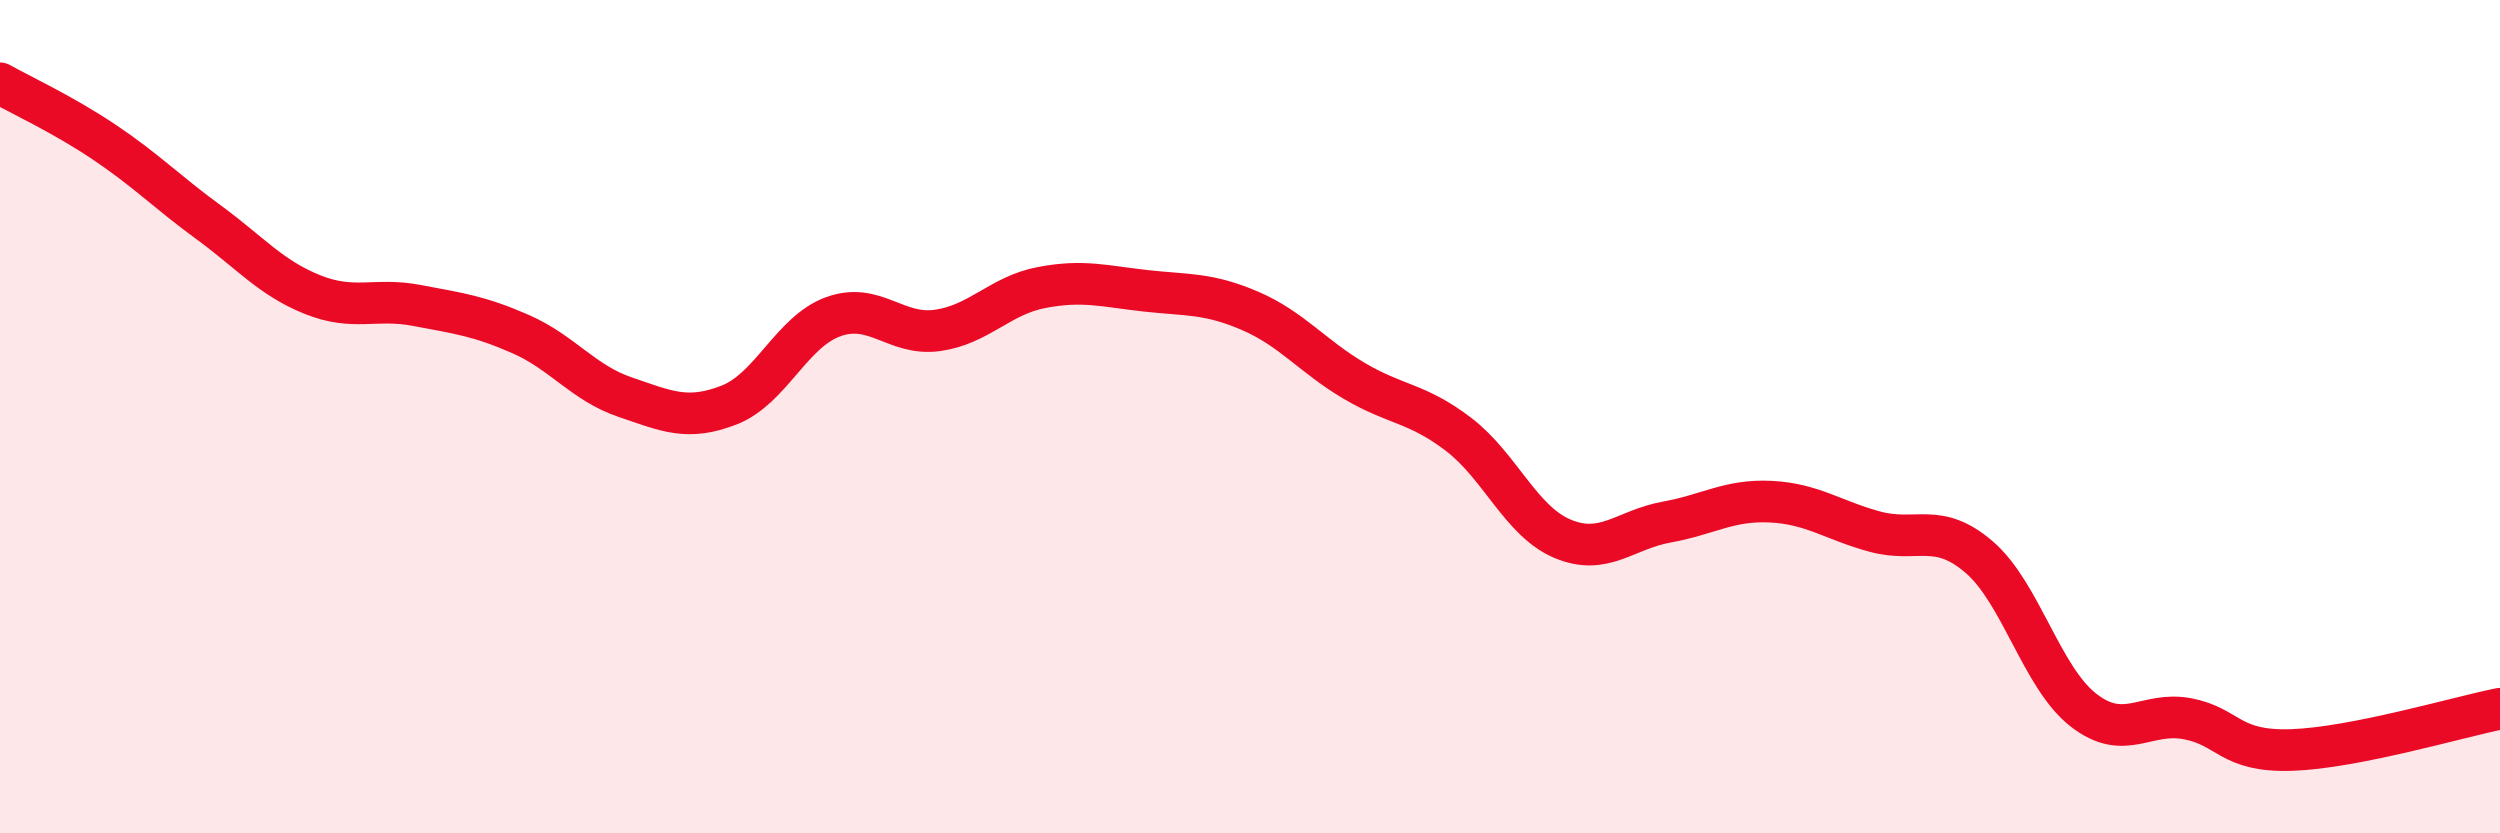
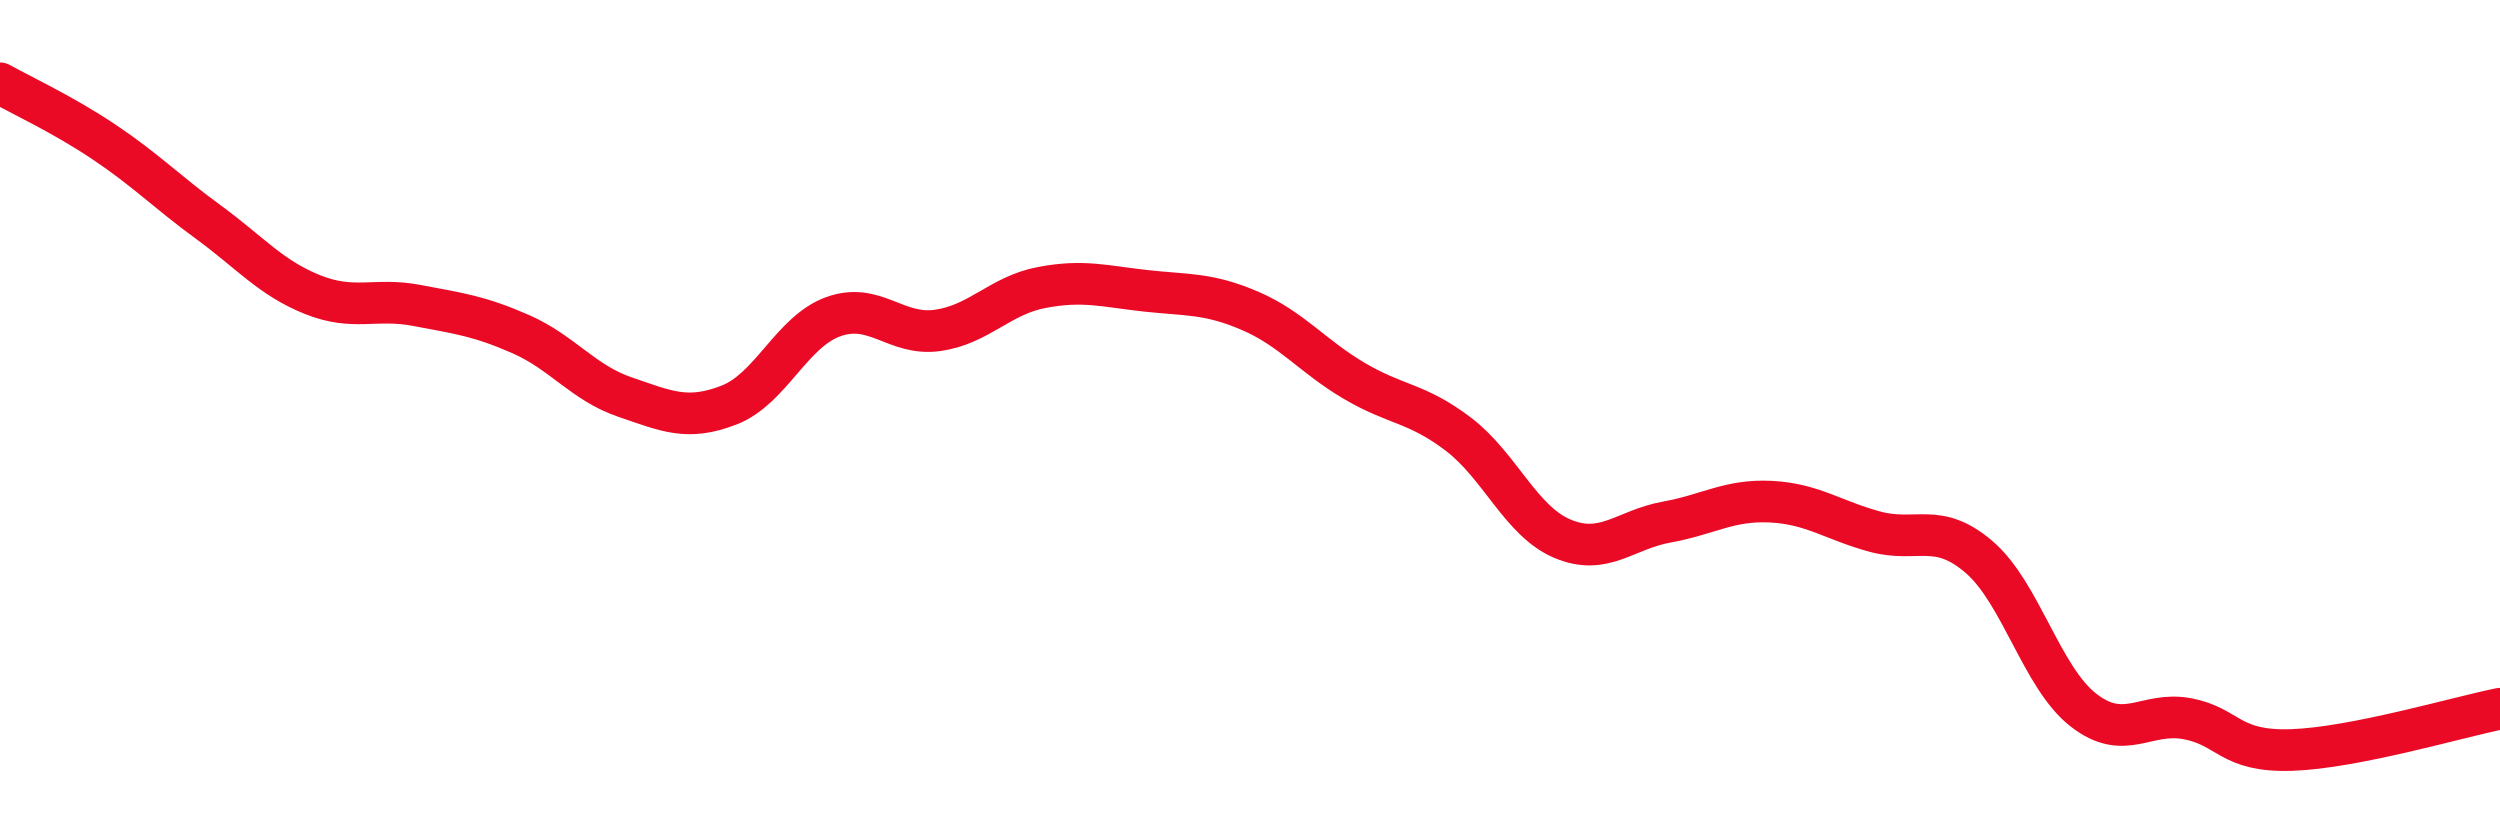
<svg xmlns="http://www.w3.org/2000/svg" width="60" height="20" viewBox="0 0 60 20">
-   <path d="M 0,2 C 0.5,2.28 1.5,2.74 2.5,3.41 C 3.5,4.08 4,4.6 5,5.33 C 6,6.06 6.5,6.67 7.5,7.07 C 8.5,7.47 9,7.14 10,7.33 C 11,7.52 11.5,7.58 12.5,8.02 C 13.5,8.46 14,9.19 15,9.53 C 16,9.87 16.5,10.11 17.5,9.72 C 18.5,9.33 19,7.96 20,7.6 C 21,7.24 21.5,8.07 22.5,7.93 C 23.5,7.79 24,7.09 25,6.9 C 26,6.71 26.5,6.87 27.5,6.98 C 28.5,7.09 29,7.03 30,7.46 C 31,7.89 31.5,8.55 32.5,9.14 C 33.5,9.73 34,9.66 35,10.42 C 36,11.18 36.5,12.51 37.5,12.93 C 38.5,13.35 39,12.71 40,12.53 C 41,12.35 41.5,11.99 42.5,12.04 C 43.5,12.09 44,12.49 45,12.76 C 46,13.03 46.5,12.51 47.5,13.37 C 48.5,14.23 49,16.26 50,17.04 C 51,17.82 51.5,17.06 52.5,17.25 C 53.5,17.44 53.5,18.05 55,18 C 56.5,17.95 59,17.21 60,17.01L60 20L0 20Z" fill="#EB0A25" opacity="0.1" stroke-linecap="round" stroke-linejoin="round" />
  <path d="M 0,2 C 0.5,2.28 1.5,2.74 2.5,3.41 C 3.5,4.08 4,4.6 5,5.33 C 6,6.06 6.5,6.67 7.5,7.07 C 8.5,7.47 9,7.14 10,7.33 C 11,7.52 11.5,7.58 12.5,8.02 C 13.5,8.46 14,9.19 15,9.53 C 16,9.87 16.5,10.11 17.5,9.72 C 18.5,9.33 19,7.96 20,7.6 C 21,7.24 21.5,8.07 22.5,7.93 C 23.5,7.79 24,7.09 25,6.9 C 26,6.71 26.5,6.87 27.5,6.98 C 28.5,7.09 29,7.03 30,7.46 C 31,7.89 31.5,8.55 32.5,9.14 C 33.5,9.73 34,9.66 35,10.42 C 36,11.18 36.5,12.51 37.5,12.93 C 38.5,13.35 39,12.71 40,12.53 C 41,12.35 41.5,11.99 42.5,12.04 C 43.5,12.09 44,12.49 45,12.76 C 46,13.03 46.5,12.51 47.5,13.37 C 48.5,14.23 49,16.26 50,17.04 C 51,17.82 51.5,17.06 52.5,17.25 C 53.5,17.44 53.5,18.05 55,18 C 56.5,17.95 59,17.21 60,17.01" stroke="#EB0A25" stroke-width="1" fill="none" stroke-linecap="round" stroke-linejoin="round" />
</svg>